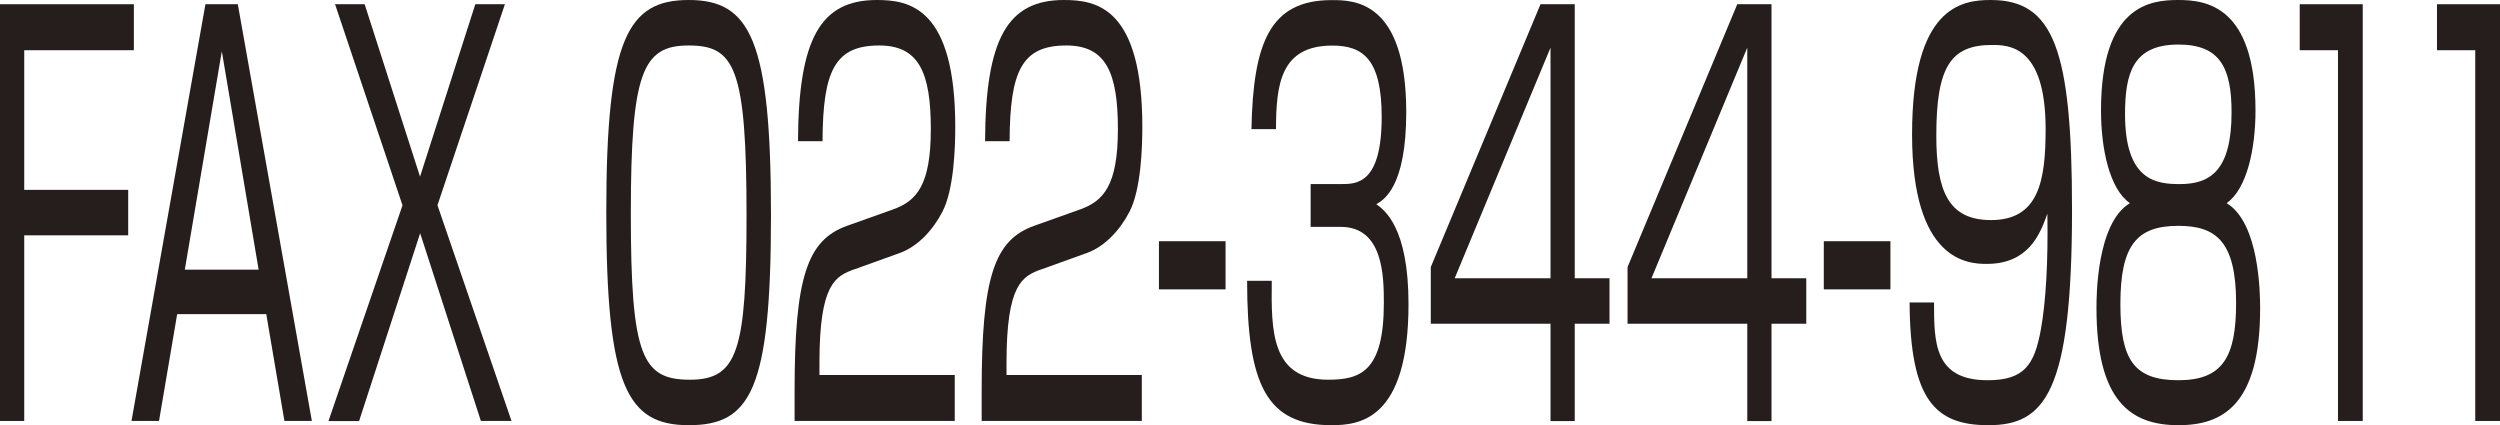
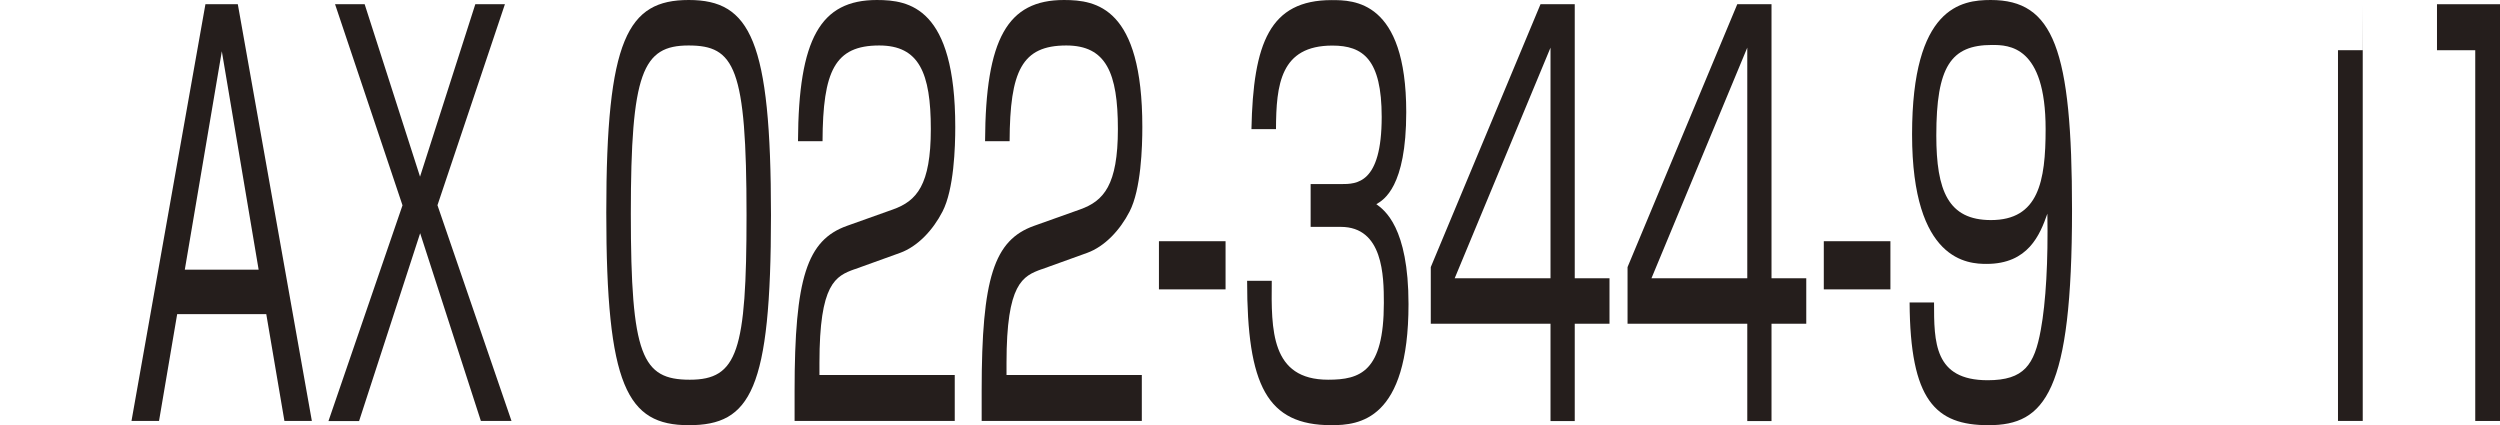
<svg xmlns="http://www.w3.org/2000/svg" id="_レイヤー_2" data-name="レイヤー 2" viewBox="0 0 242.42 41.23">
  <defs>
    <style>
      .cls-1 {
        fill: #251e1c;
      }
    </style>
  </defs>
  <g id="_レイヤー_1-2" data-name="レイヤー 1">
    <g>
-       <path class="cls-1" d="M12.98,.41V4.87H2.35v13.54H12.43v4.41H2.35v18H0V.41H12.98Z" />
      <path class="cls-1" d="M30.25,40.82h-2.67l-1.76-10.36h-8.64l-1.76,10.36h-2.67L19.92,.41h3.14l7.18,40.41ZM21.51,4.97l-3.59,21.18h7.16l-3.57-21.18Z" />
      <path class="cls-1" d="M40.74,22.62l-5.92,18.21h-2.97l7.18-20.92L32.49,.41h2.87l5.37,16.72L46.09,.41h2.87l-6.54,19.49,7.18,20.92h-2.97l-5.89-18.21Z" />
      <path class="cls-1" d="M66.79,0c5.97,0,7.97,3.9,7.97,20.87s-1.98,20.36-7.97,20.36-8-3.79-8-20.62S60.85,0,66.79,0Zm-5.62,20.72c0,13.8,1.09,16.1,5.72,16.1s5.5-2.77,5.5-15.95c0-14.36-1.16-16.46-5.62-16.46s-5.6,2.62-5.6,16.31Z" />
      <path class="cls-1" d="M82.88,26.1c-1.86,.67-3.42,1.38-3.42,9.08v1.18h13.12v4.46h-15.53v-2.92c0-10.98,1.21-14.62,5.08-16l4.46-1.59c2.3-.82,3.67-2.36,3.67-7.8s-1.14-8.1-5-8.1c-4.31,0-5.47,2.46-5.5,9.28h-2.38c.05-9.95,2.18-13.69,7.65-13.69,3.14,0,7.6,.72,7.6,12.31,0,1.95-.12,6.05-1.24,8.21-.92,1.79-2.4,3.38-4.11,4l-4.41,1.59Z" />
      <path class="cls-1" d="M101.02,26.1c-1.86,.67-3.42,1.38-3.42,9.08v1.18h13.12v4.46h-15.53v-2.92c0-10.98,1.21-14.62,5.08-16l4.46-1.59c2.3-.82,3.67-2.36,3.67-7.8s-1.14-8.1-5-8.1c-4.31,0-5.47,2.46-5.5,9.28h-2.38c.05-9.95,2.18-13.69,7.65-13.69,3.14,0,7.6,.72,7.6,12.31,0,1.95-.12,6.05-1.24,8.21-.92,1.79-2.4,3.38-4.11,4l-4.41,1.59Z" />
      <path class="cls-1" d="M118.84,23.39v4.67h-6.46v-4.67h6.46Z" />
      <path class="cls-1" d="M123.32,27.23c-.05,4.77-.1,9.59,5.47,9.59,3.1,0,5.4-.77,5.4-7.44,0-2.62-.07-7.38-4.18-7.38h-2.92v-4.15h2.95c1.49,0,3.94,0,3.94-6.51,0-5.59-1.81-6.92-4.78-6.92-5.05,0-5.45,3.79-5.47,8.1h-2.38c.17-8.36,1.78-12.51,7.78-12.51,2.1,0,7.23,0,7.23,10.87,0,7.28-2.2,8.51-2.9,8.92,.77,.56,3.12,2.21,3.12,9.69,0,11.28-4.8,11.74-7.48,11.74-6.24,0-8.17-3.85-8.17-14h2.4Z" />
      <path class="cls-1" d="M152.7,.41V26.98h3.37v4.41h-3.37v9.44h-2.35v-9.44h-11.61v-5.49L149.38,.41h3.32Zm-2.35,4.21l-9.29,22.36h9.29V4.62Z" />
      <path class="cls-1" d="M171.78,.41V26.98h3.37v4.41h-3.37v9.44h-2.35v-9.44h-11.61v-5.49L168.46,.41h3.32Zm-2.35,4.21l-9.29,22.36h9.29V4.62Z" />
      <path class="cls-1" d="M183.31,23.39v4.67h-6.46v-4.67h6.46Z" />
      <path class="cls-1" d="M187.54,29.33c0,3.85,0,7.54,5.2,7.54,3.54,0,4.53-1.49,5.15-4.87,.5-2.72,.72-6.67,.64-11.28-.72,2.05-1.86,4.87-5.89,4.87-1.76,0-7.23-.21-7.23-12.56s4.78-13.03,7.63-13.03c6.09,0,7.88,4.77,7.88,20.36,0,17.69-2.62,20.87-8.1,20.87-5.15,0-7.6-2.41-7.65-11.9h2.38Zm10.82-16.82c0-8.1-3.59-8.15-5.2-8.15-3.99,0-5.4,2.1-5.4,8.77,0,5.38,1.16,8.21,5.3,8.21,4.61,0,5.3-3.74,5.3-8.82Z" />
-       <path class="cls-1" d="M219.16,29.9c0,9.44-3.69,11.33-7.92,11.33-4.61,0-7.95-2.31-7.95-11.38,0-1.03,0-8.21,3.24-10.15-1.98-1.38-2.8-5.28-2.8-8.98,0-10.26,4.83-10.72,7.5-10.72s7.48,.56,7.48,10.72c0,3.69-.82,7.59-2.8,8.98,3.17,1.9,3.25,8.72,3.25,10.21Zm-2.33-.51c0-6.05-2.01-7.49-5.6-7.49-4.06,0-5.62,1.9-5.62,7.59,0,5.38,1.31,7.38,5.62,7.38s5.6-2.26,5.6-7.49Zm-10.77-18.31c0,6.51,3.1,6.77,5.33,6.77,2.95,0,5-1.33,5-6.97,0-4.36-1.16-6.56-5.15-6.56-4.41,0-5.18,2.77-5.18,6.77Z" />
-       <path class="cls-1" d="M229.11,.41V40.82h-2.4V4.87h-3.71V.41h6.12Z" />
+       <path class="cls-1" d="M229.11,.41V40.82h-2.4V4.87h-3.71h6.12Z" />
      <path class="cls-1" d="M242.42,.41V40.82h-2.4V4.87h-3.71V.41h6.12Z" />
    </g>
  </g>
</svg>